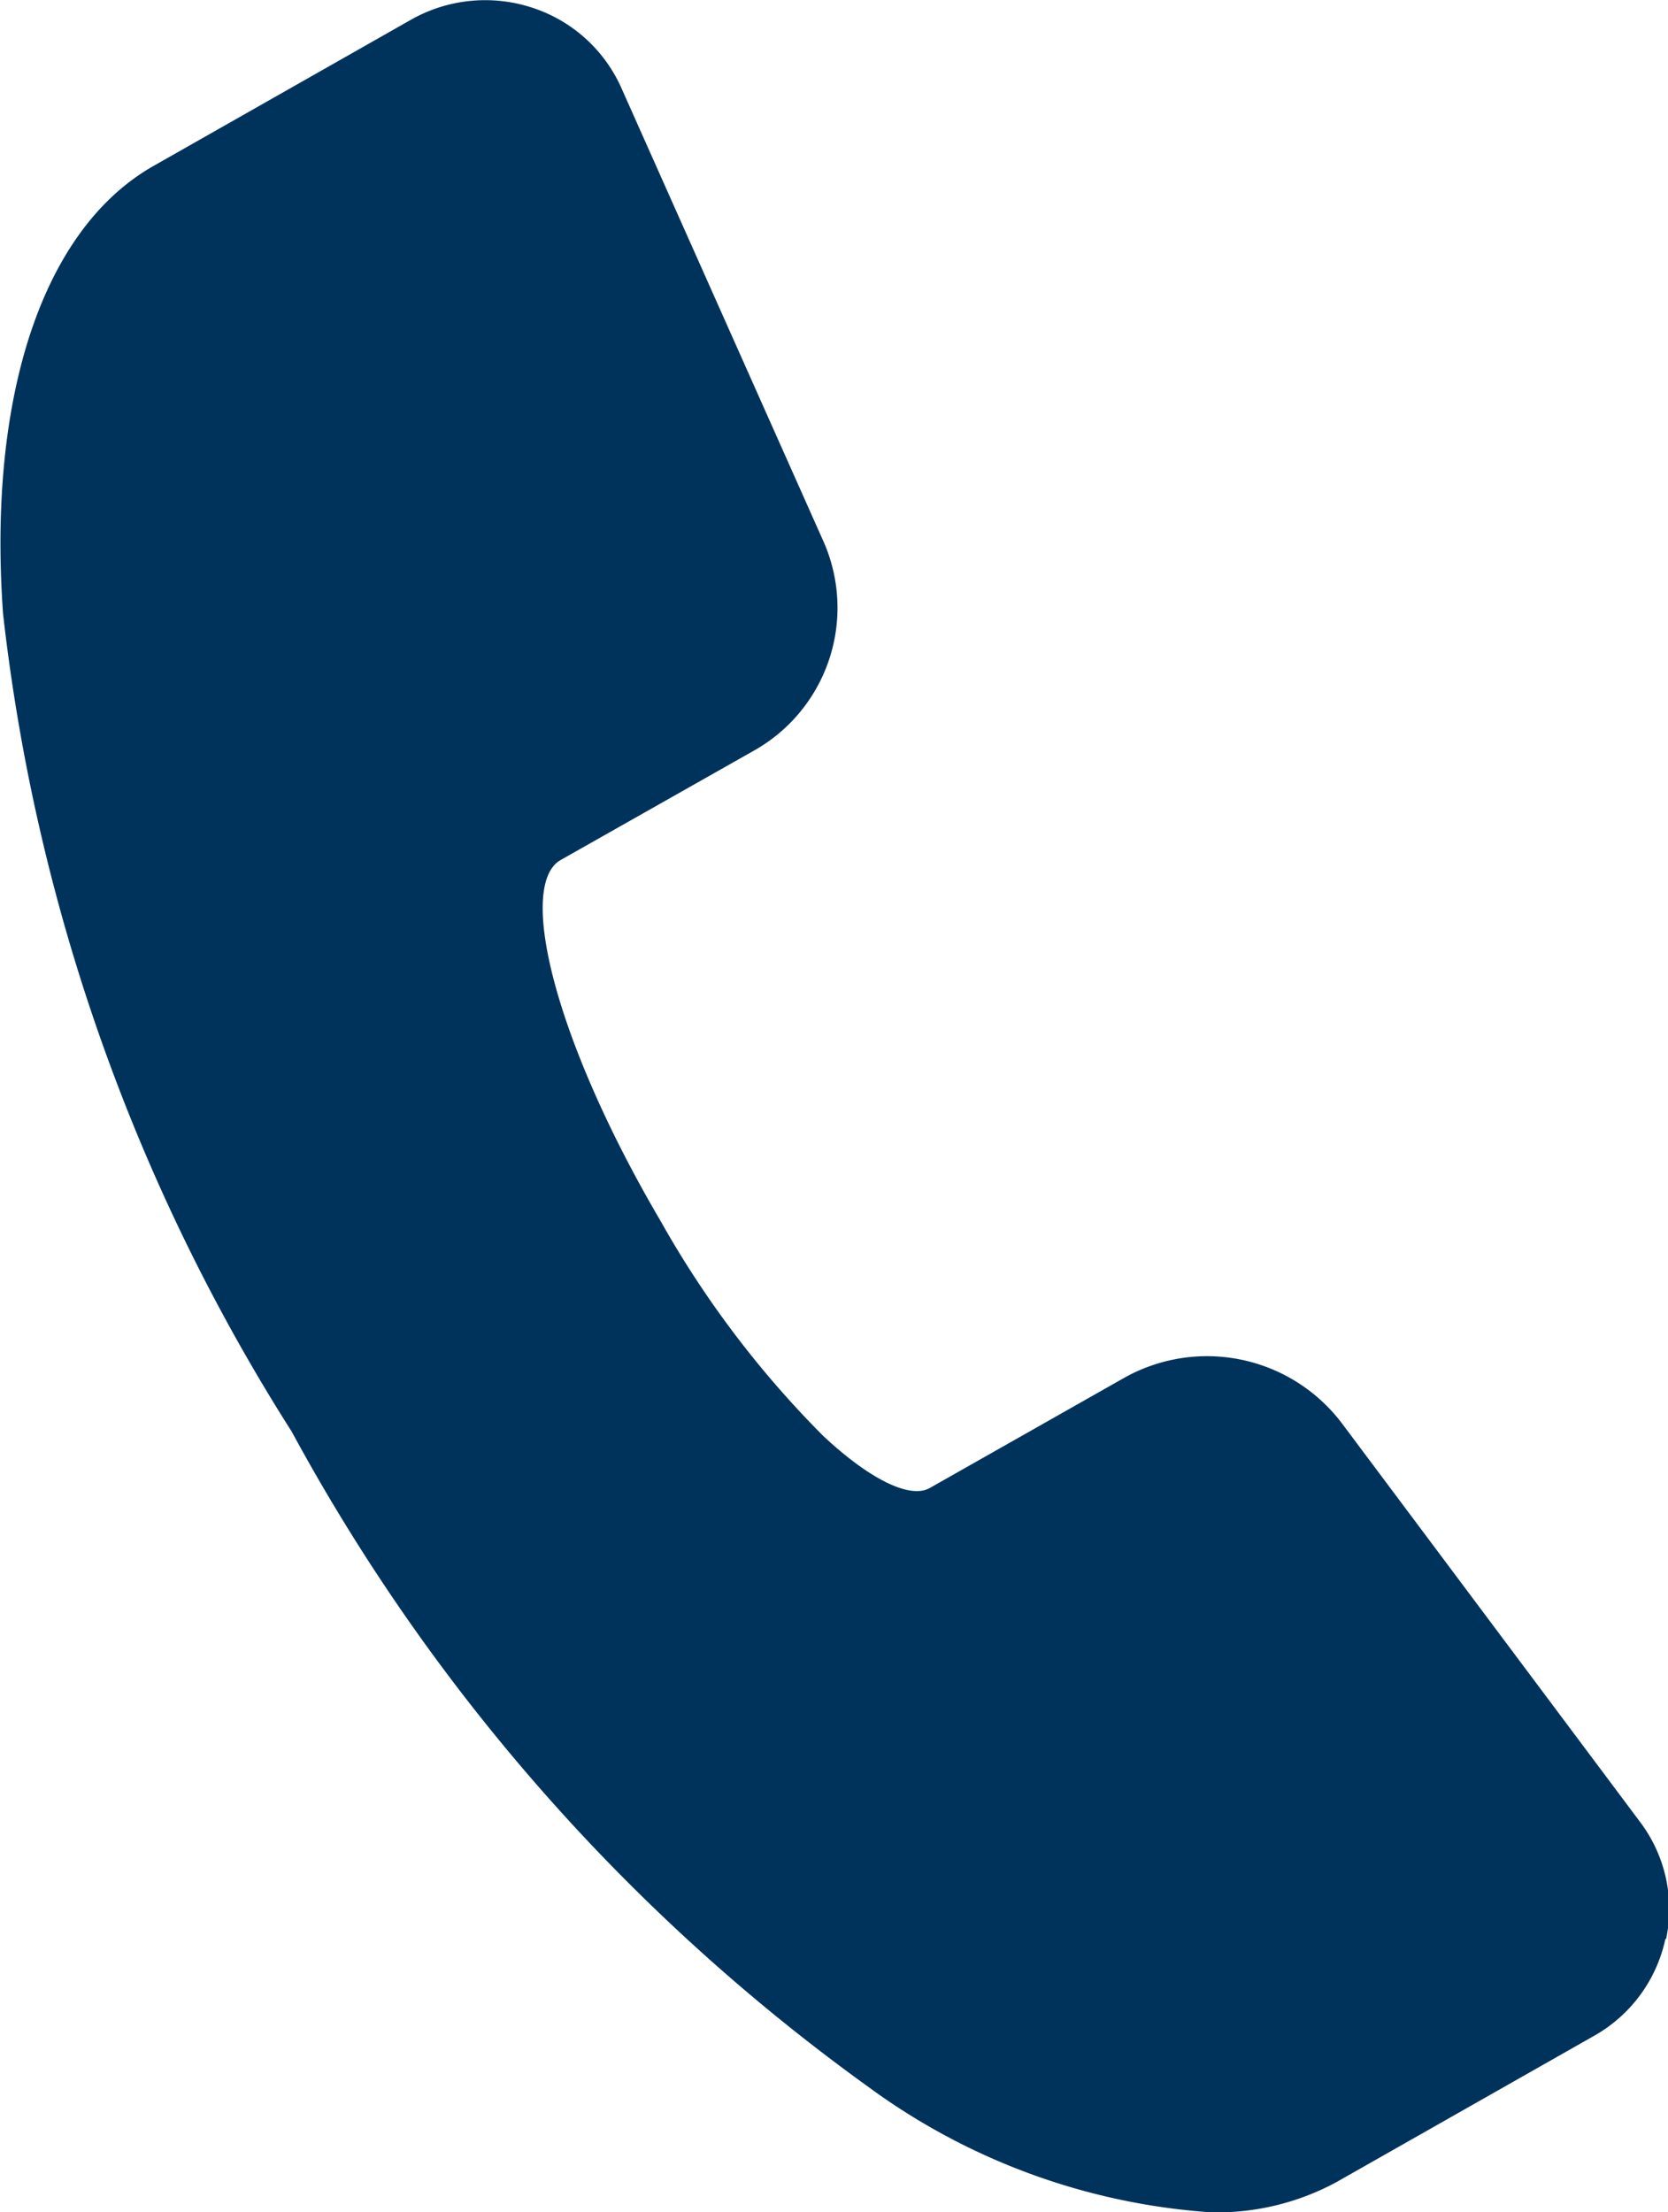
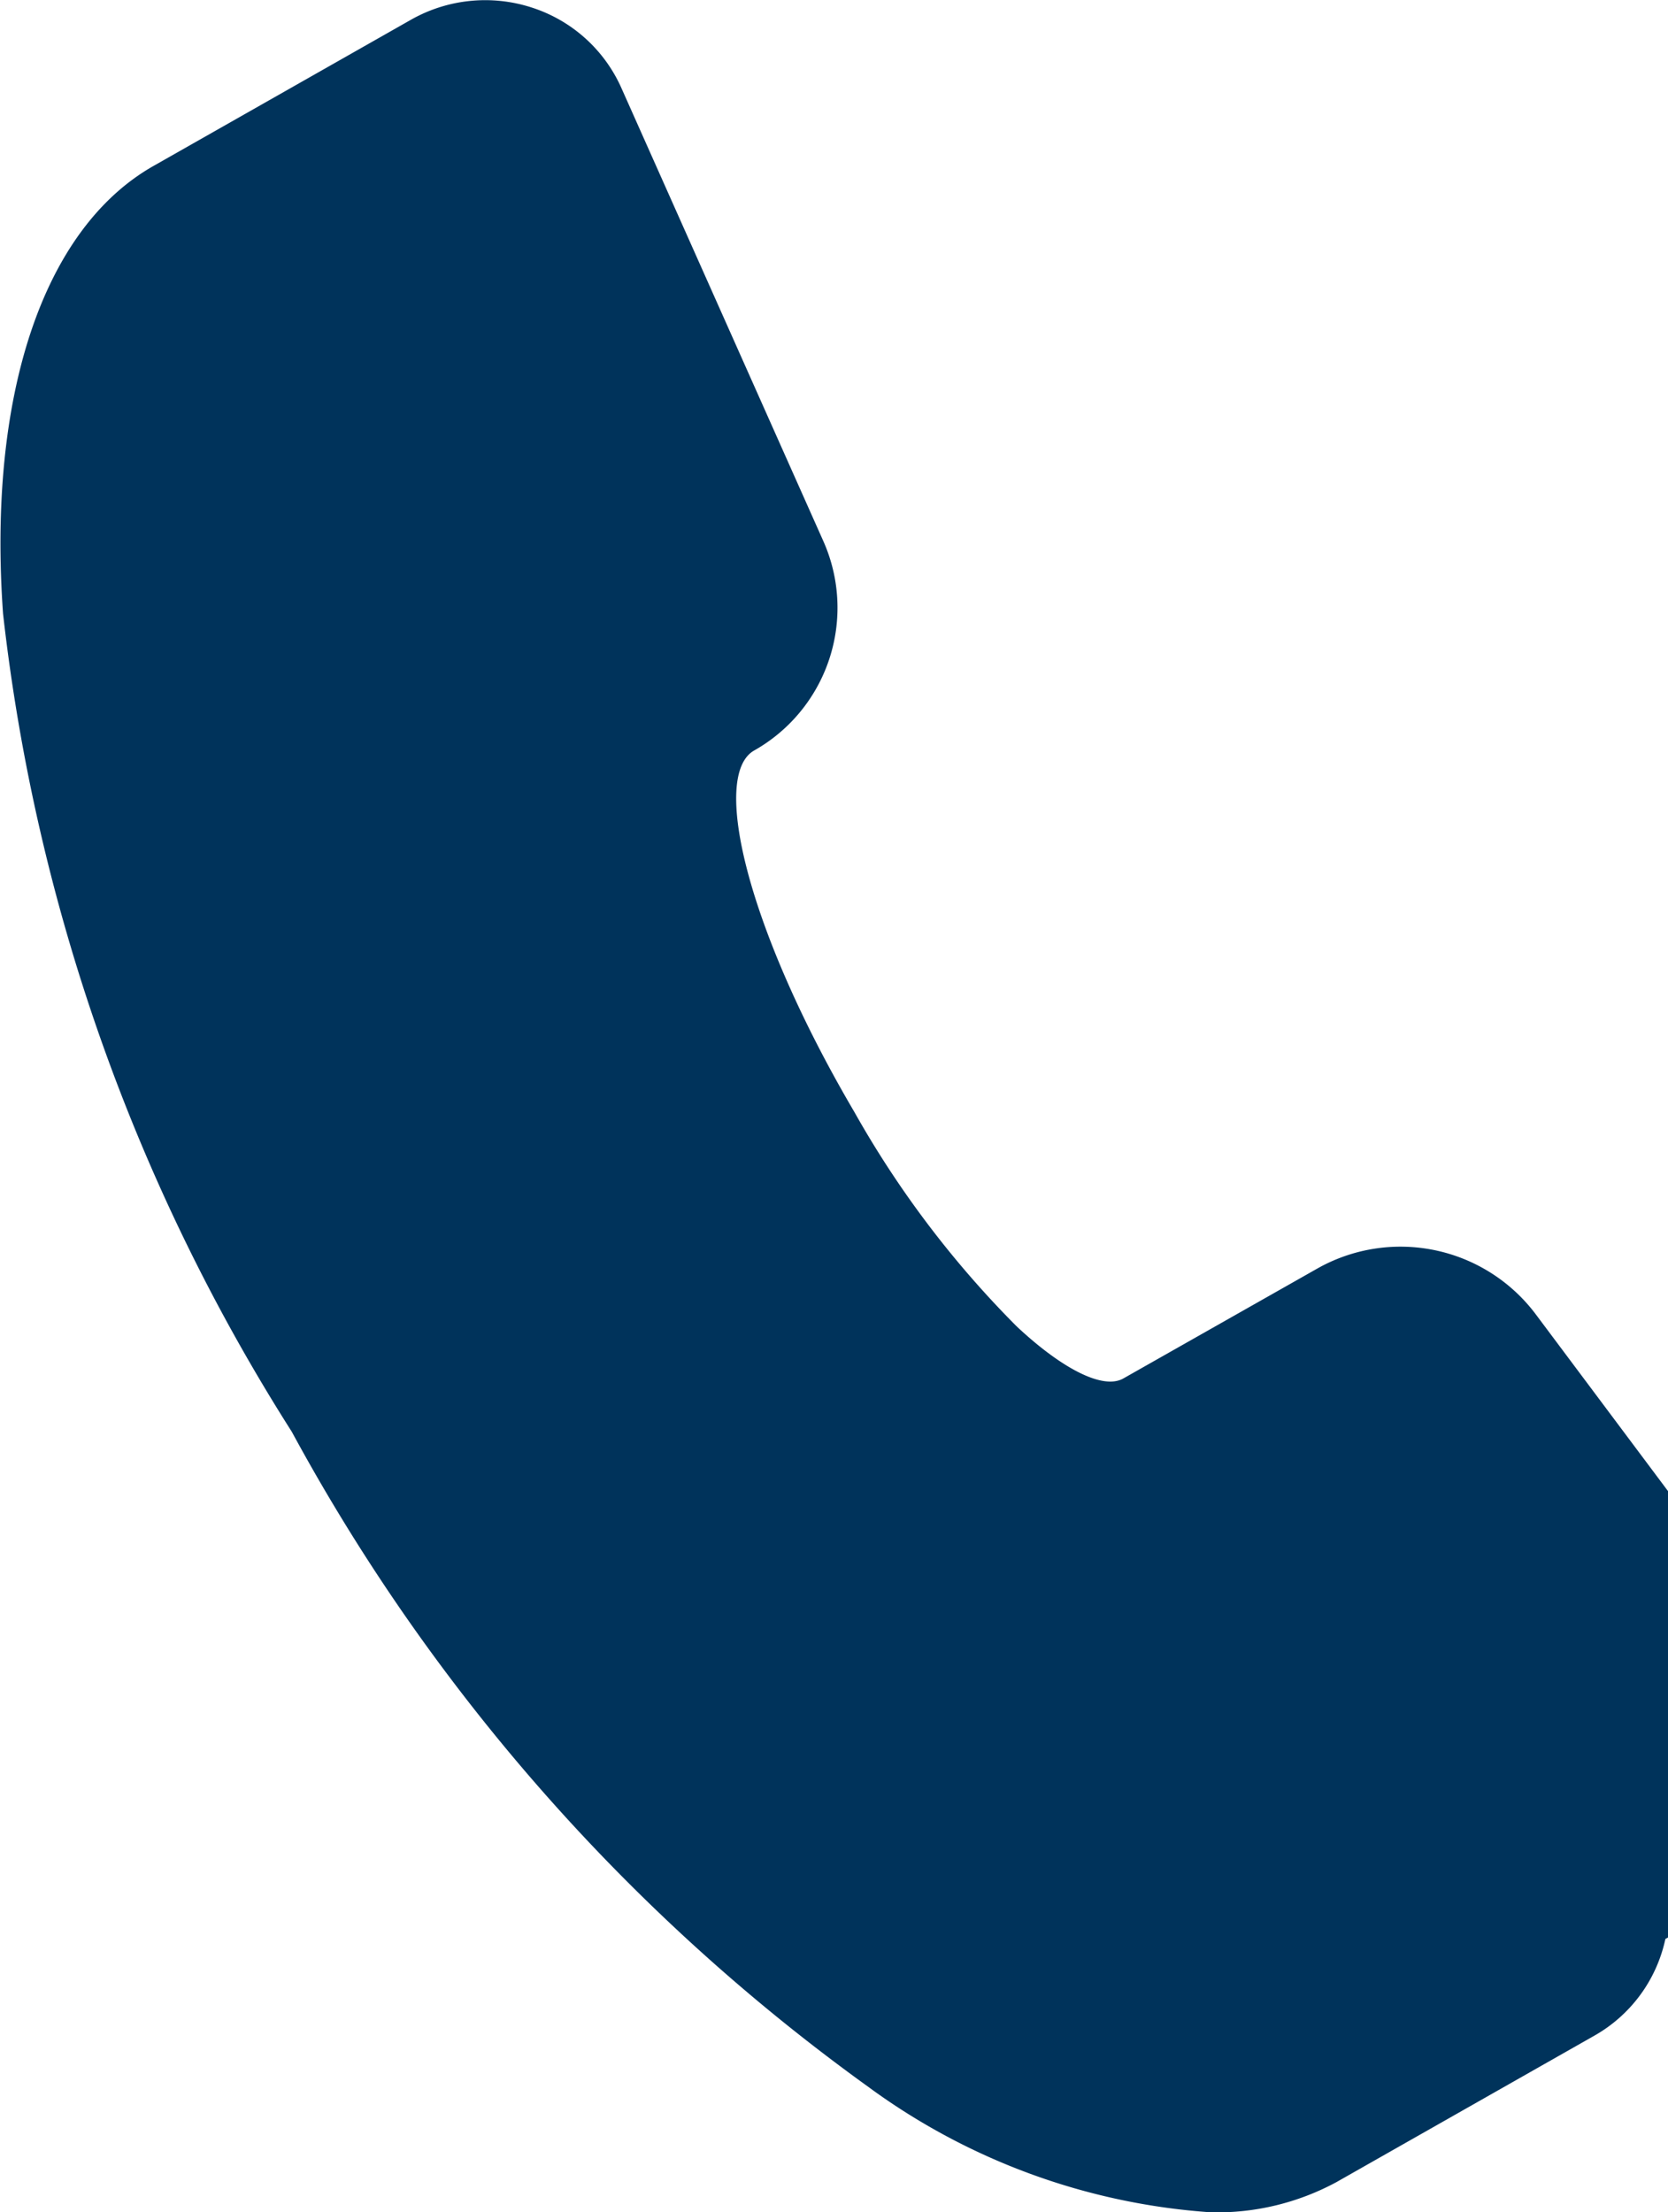
<svg xmlns="http://www.w3.org/2000/svg" width="12.069" height="16" viewBox="0 0 12.069 16">
-   <path d="M98.2,248.174a1.058,1.058,0,0,1-.515.7l-1.864,1.058a1.819,1.819,0,0,1-.909.219,4.735,4.735,0,0,1-2.483-.91,14.145,14.145,0,0,1-4.168-4.736,13.92,13.92,0,0,1-2.089-5.917c-.112-1.569.285-2.782,1.089-3.238l1.864-1.058a1.09,1.09,0,0,1,.871-.088,1.067,1.067,0,0,1,.649.58l1.462,3.279a1.185,1.185,0,0,1-.5,1.515l-1.4.792c-.317.18-.048,1.3.725,2.615a7.18,7.18,0,0,0,1.174,1.55c.32.3.622.462.772.377l1.4-.793a1.224,1.224,0,0,1,1.582.326l2.158,2.884a1.045,1.045,0,0,1,.187.846" transform="translate(-86.15 -234.15)" fill="#00335b" />
+   <path d="M98.2,248.174a1.058,1.058,0,0,1-.515.7l-1.864,1.058a1.819,1.819,0,0,1-.909.219,4.735,4.735,0,0,1-2.483-.91,14.145,14.145,0,0,1-4.168-4.736,13.92,13.92,0,0,1-2.089-5.917c-.112-1.569.285-2.782,1.089-3.238l1.864-1.058a1.09,1.09,0,0,1,.871-.088,1.067,1.067,0,0,1,.649.58l1.462,3.279a1.185,1.185,0,0,1-.5,1.515c-.317.18-.048,1.3.725,2.615a7.18,7.18,0,0,0,1.174,1.55c.32.3.622.462.772.377l1.4-.793a1.224,1.224,0,0,1,1.582.326l2.158,2.884a1.045,1.045,0,0,1,.187.846" transform="translate(-86.15 -234.15)" fill="#00335b" />
</svg>